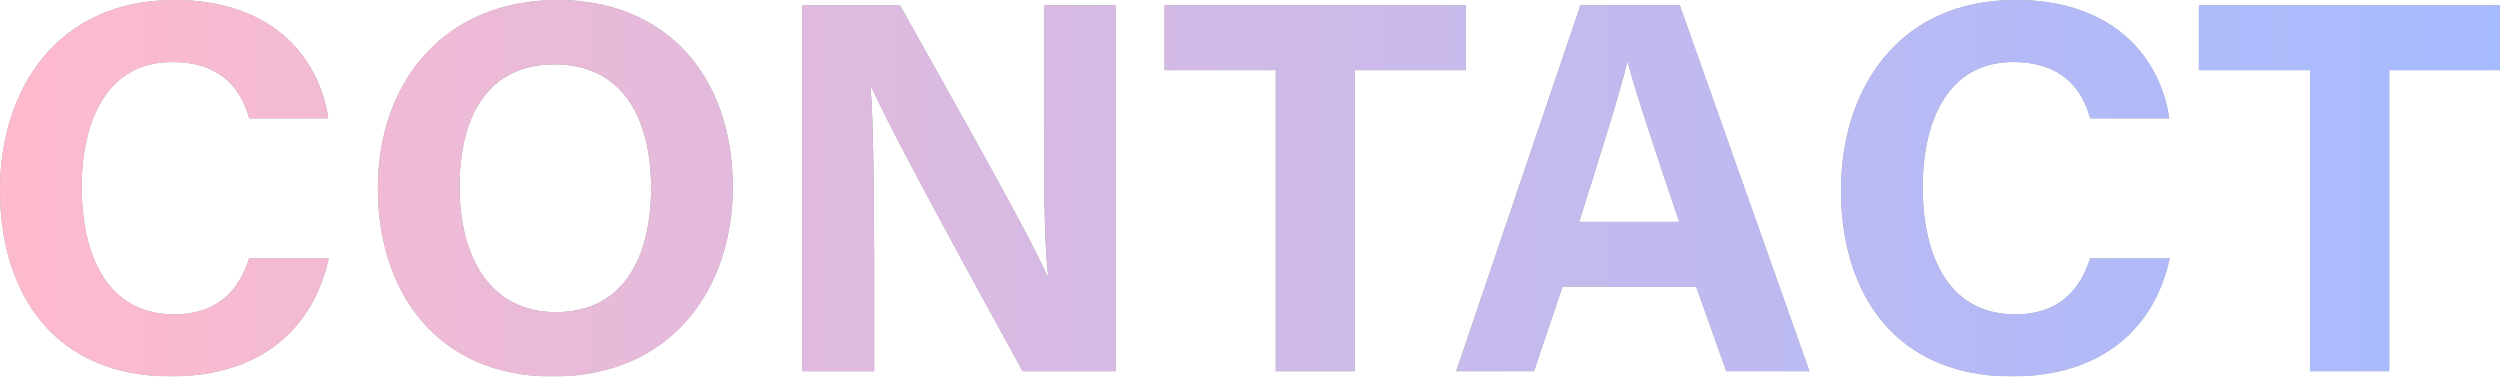
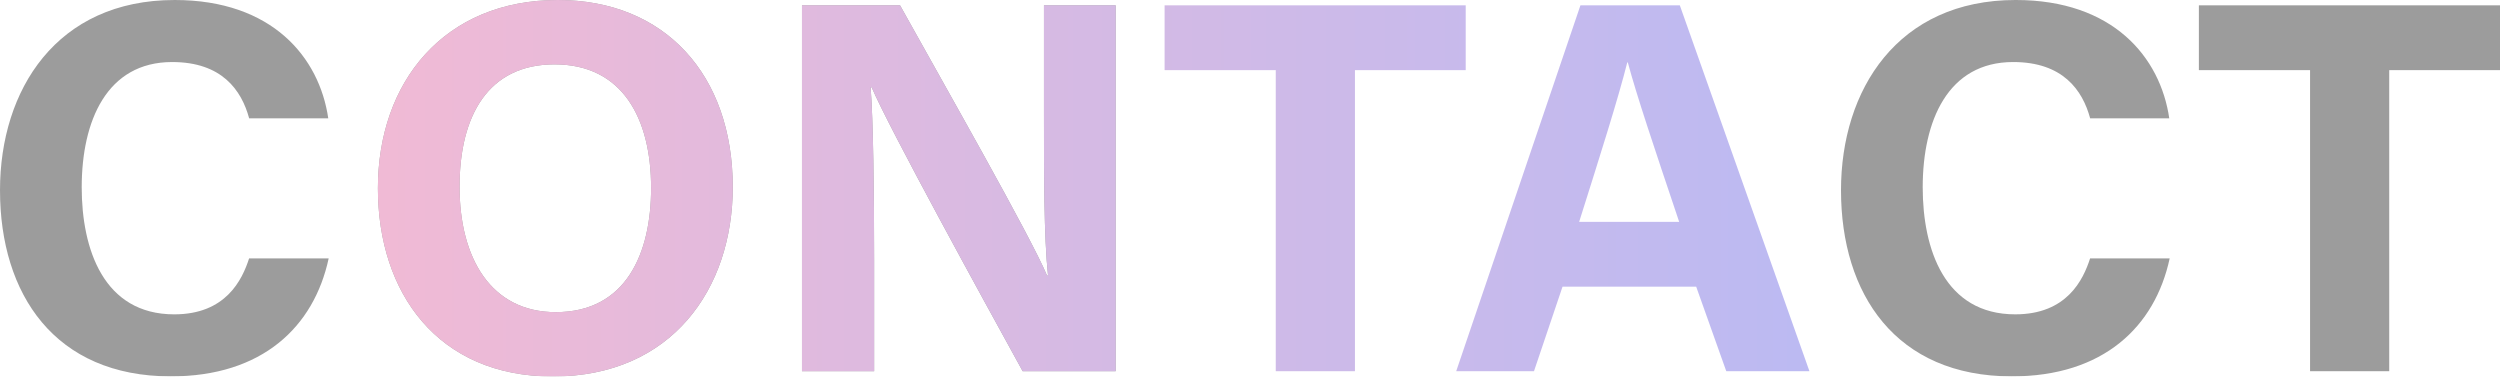
<svg xmlns="http://www.w3.org/2000/svg" id="_レイヤー_2" data-name="レイヤー 2" viewBox="0 0 480.79 72.409">
  <defs>
    <style>
      .cls-1 {
        fill: url(#_名称未設定グラデーション_734);
      }

      .cls-2 {
        opacity: .52;
      }

      .cls-3 {
        fill: #424242;
      }
    </style>
    <linearGradient id="_名称未設定グラデーション_734" data-name="名称未設定グラデーション 734" x1="0" y1="36.205" x2="480.79" y2="36.205" gradientUnits="userSpaceOnUse">
      <stop offset="0" stop-color="#ff7b9f" />
      <stop offset=".432" stop-color="#af7bcb" />
      <stop offset=".819" stop-color="#6e7bf0" />
      <stop offset="1" stop-color="#557cff" />
    </linearGradient>
  </defs>
  <g id="text">
    <g class="cls-2">
      <g>
        <path class="cls-3" d="M63.209,49.696c-2.829,13.127-12.726,22.688-30.348,22.688C10.549,72.385,0,56.594,0,36.576,0,17.286,10.884,0,33.593,0c18.736,0,27.82,11,29.539,22.762h-15.215c-1.469-5.425-5.245-10.83-14.81-10.83-12.548,0-17.393,11.287-17.393,24.094,0,11.896,4.204,24.428,17.802,24.428,9.928,0,13.062-6.651,14.389-10.757h15.305Z" />
        <path class="cls-3" d="M140.927,35.964c0,19.585-11.758,36.445-34.613,36.445-22.084,0-33.642-16.049-33.642-36.204C72.672,15.726,85.438,0,107.297,0c20.585,0,33.629,14.424,33.629,35.964ZM88.385,35.898c0,13.737,6.029,24.13,18.504,24.13,13.532,0,18.324-11.332,18.324-23.872,0-13.312-5.453-23.775-18.569-23.775-12.711,0-18.259,9.817-18.259,23.518Z" />
        <path class="cls-3" d="M154.232,71.389V1.021h18.857c8.789,15.8,25.034,44.296,28.268,51.963h.192c-.792-7.343-.78-19.563-.78-31.108V1.021h13.791v70.368h-17.886c-7.56-13.749-25.561-46.484-29.047-54.613h-.192c.51,6.155.678,20.609.678,33.212v21.401h-13.88Z" />
-         <path class="cls-3" d="M245.35,13.492h-21.38V1.021h57.91v12.472h-21.302v57.896h-15.228V13.492Z" />
-         <path class="cls-3" d="M300.499,55.135l-5.49,16.254h-14.958L303.945,1.021h19.111l24.928,70.368h-15.995l-5.784-16.254h-25.707ZM322.931,42.664c-4.996-14.851-8.18-24.339-9.879-30.663h-.102c-1.735,6.937-5.25,17.976-9.254,30.663h19.235Z" />
        <path class="cls-3" d="M417.263,49.696c-2.829,13.127-12.726,22.688-30.348,22.688-22.312,0-32.861-15.791-32.861-35.809,0-19.29,10.884-36.576,33.593-36.576,18.736,0,27.82,11,29.539,22.762h-15.215c-1.469-5.425-5.245-10.83-14.81-10.83-12.548,0-17.393,11.287-17.393,24.094,0,11.896,4.204,24.428,17.802,24.428,9.928,0,13.062-6.651,14.389-10.757h15.305Z" />
        <path class="cls-3" d="M444.26,13.492h-21.38V1.021h57.91v12.472h-21.302v57.896h-15.228V13.492Z" />
      </g>
      <g>
-         <path class="cls-1" d="M63.209,49.696c-2.829,13.127-12.726,22.688-30.348,22.688C10.549,72.385,0,56.594,0,36.576,0,17.286,10.884,0,33.593,0c18.736,0,27.82,11,29.539,22.762h-15.215c-1.469-5.425-5.245-10.83-14.81-10.83-12.548,0-17.393,11.287-17.393,24.094,0,11.896,4.204,24.428,17.802,24.428,9.928,0,13.062-6.651,14.389-10.757h15.305Z" />
        <path class="cls-1" d="M140.927,35.964c0,19.585-11.758,36.445-34.613,36.445-22.084,0-33.642-16.049-33.642-36.204C72.672,15.726,85.438,0,107.297,0c20.585,0,33.629,14.424,33.629,35.964ZM88.385,35.898c0,13.737,6.029,24.13,18.504,24.13,13.532,0,18.324-11.332,18.324-23.872,0-13.312-5.453-23.775-18.569-23.775-12.711,0-18.259,9.817-18.259,23.518Z" />
        <path class="cls-1" d="M154.232,71.389V1.021h18.857c8.789,15.8,25.034,44.296,28.268,51.963h.192c-.792-7.343-.78-19.563-.78-31.108V1.021h13.791v70.368h-17.886c-7.56-13.749-25.561-46.484-29.047-54.613h-.192c.51,6.155.678,20.609.678,33.212v21.401h-13.88Z" />
        <path class="cls-1" d="M245.35,13.492h-21.38V1.021h57.91v12.472h-21.302v57.896h-15.228V13.492Z" />
        <path class="cls-1" d="M300.499,55.135l-5.49,16.254h-14.958L303.945,1.021h19.111l24.928,70.368h-15.995l-5.784-16.254h-25.707ZM322.931,42.664c-4.996-14.851-8.18-24.339-9.879-30.663h-.102c-1.735,6.937-5.25,17.976-9.254,30.663h19.235Z" />
-         <path class="cls-1" d="M417.263,49.696c-2.829,13.127-12.726,22.688-30.348,22.688-22.312,0-32.861-15.791-32.861-35.809,0-19.29,10.884-36.576,33.593-36.576,18.736,0,27.82,11,29.539,22.762h-15.215c-1.469-5.425-5.245-10.83-14.81-10.83-12.548,0-17.393,11.287-17.393,24.094,0,11.896,4.204,24.428,17.802,24.428,9.928,0,13.062-6.651,14.389-10.757h15.305Z" />
-         <path class="cls-1" d="M444.26,13.492h-21.38V1.021h57.91v12.472h-21.302v57.896h-15.228V13.492Z" />
      </g>
    </g>
  </g>
</svg>